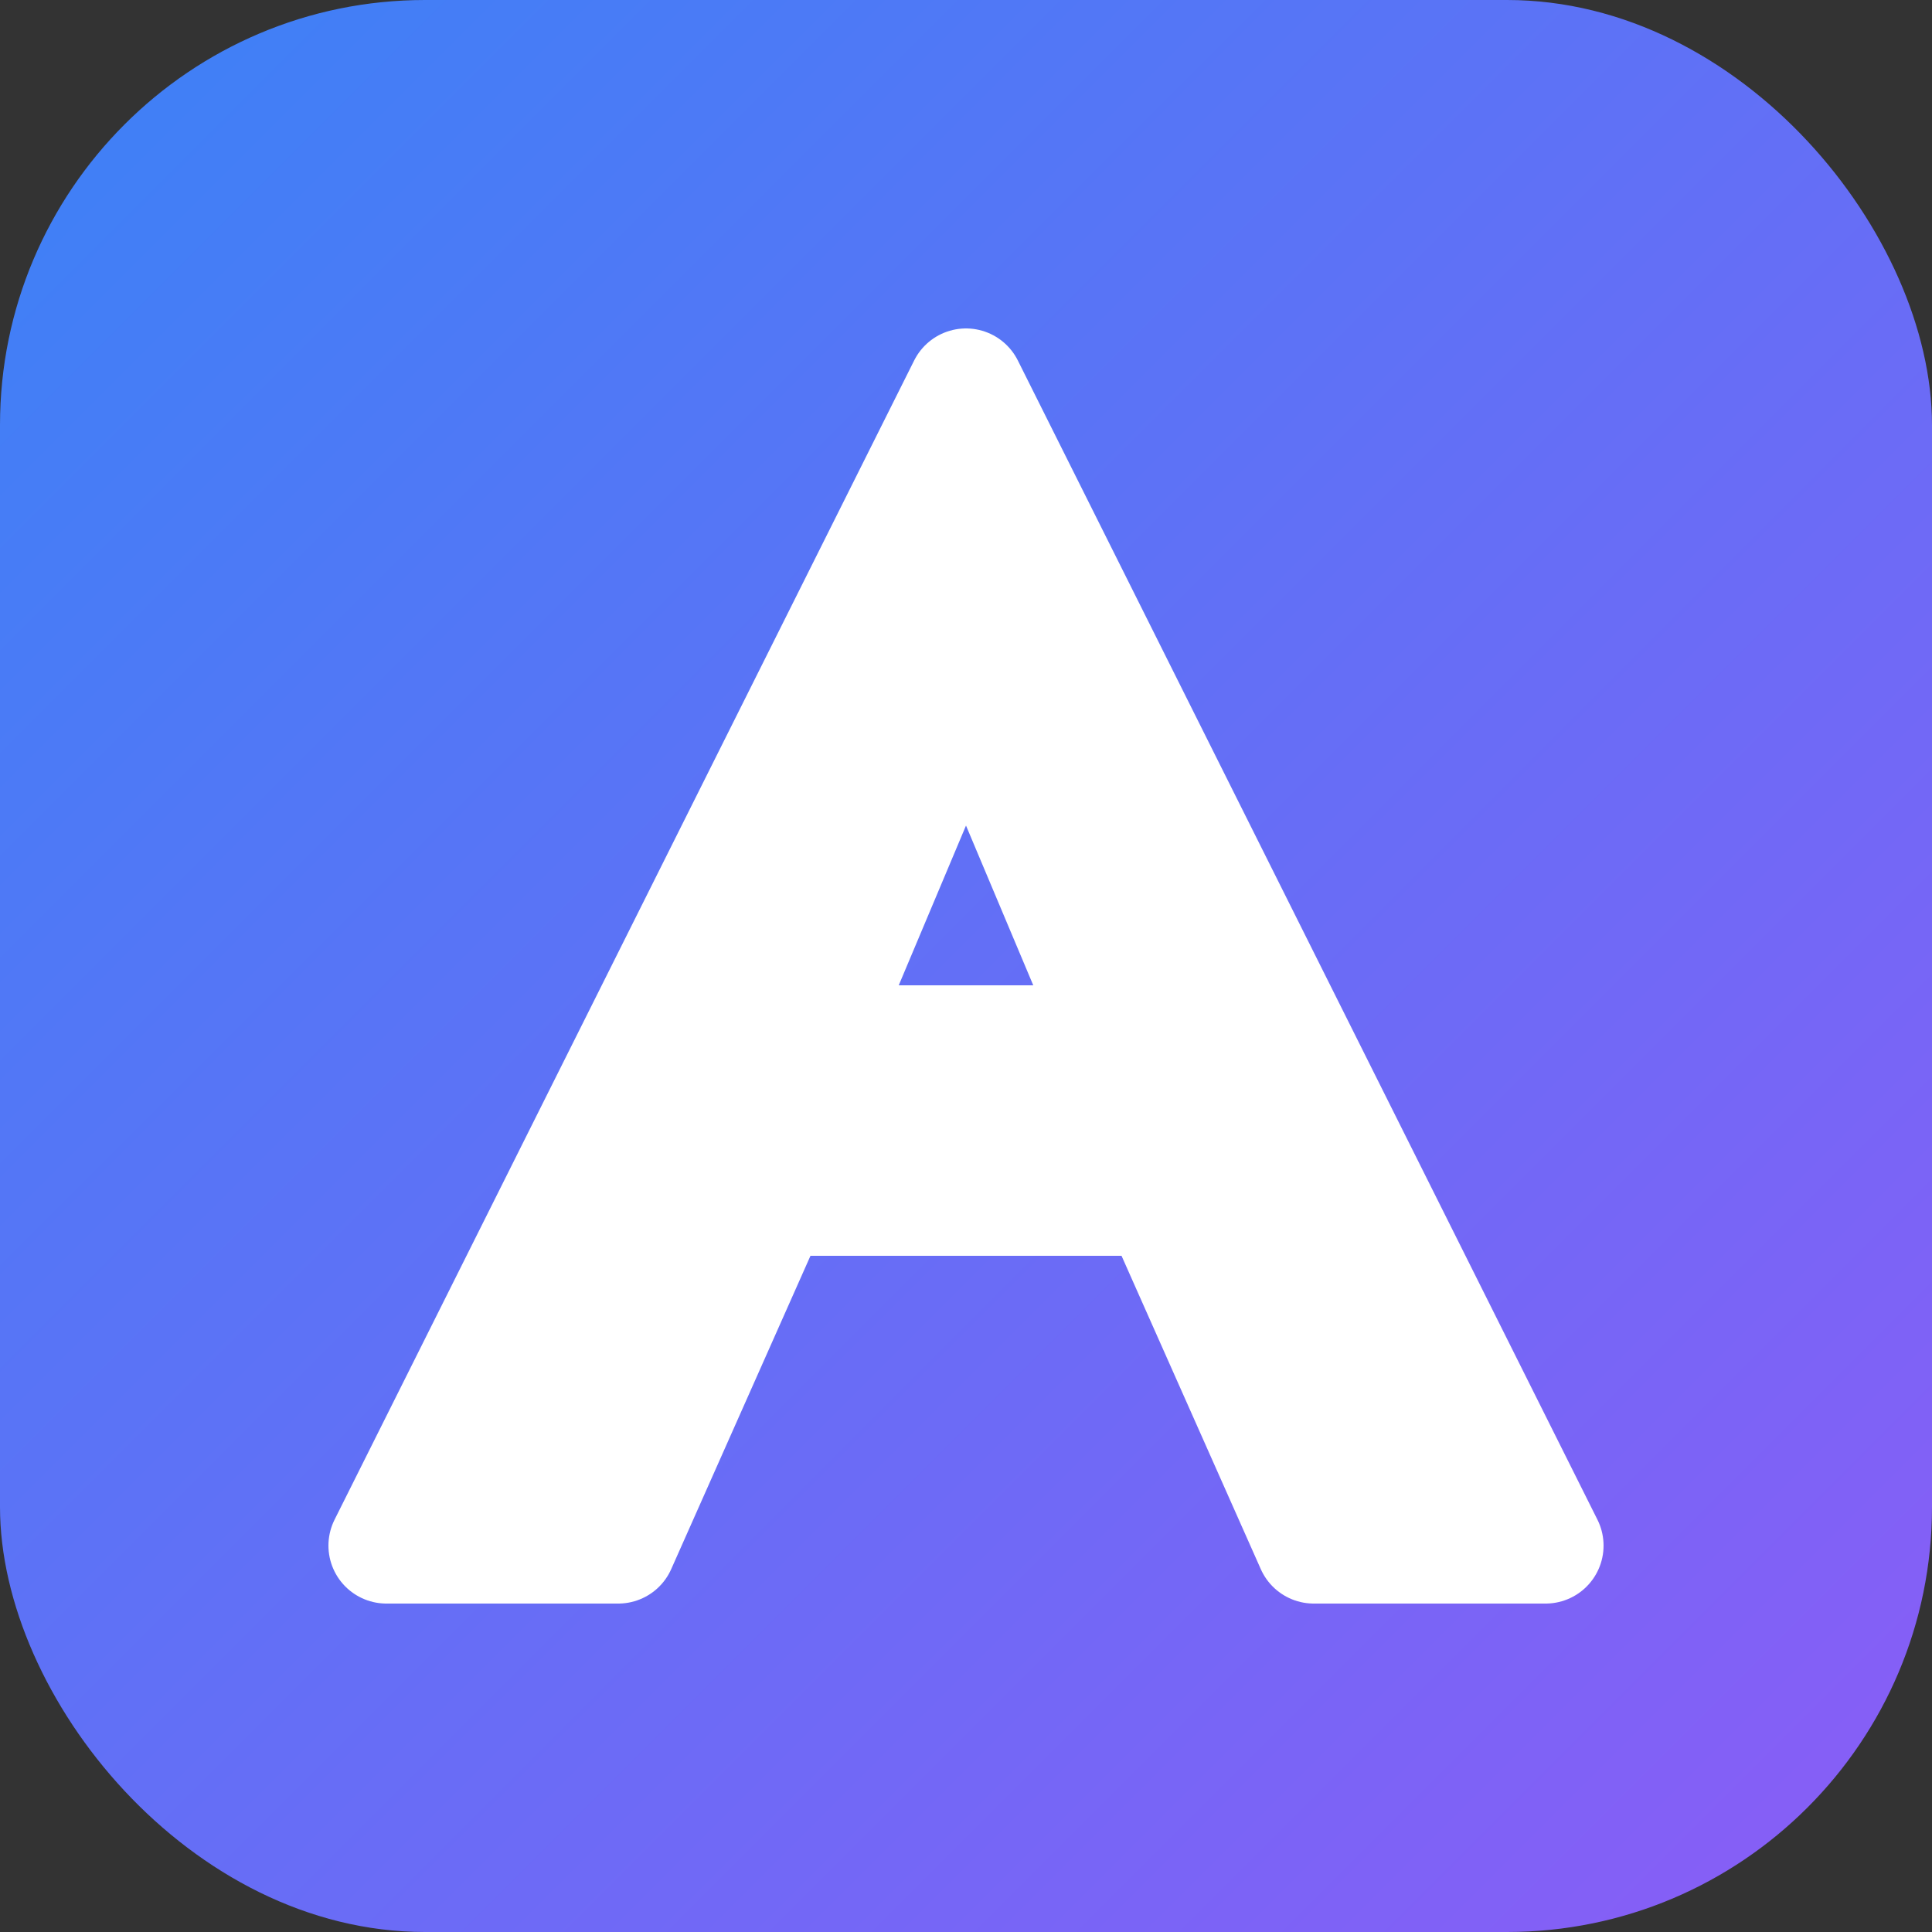
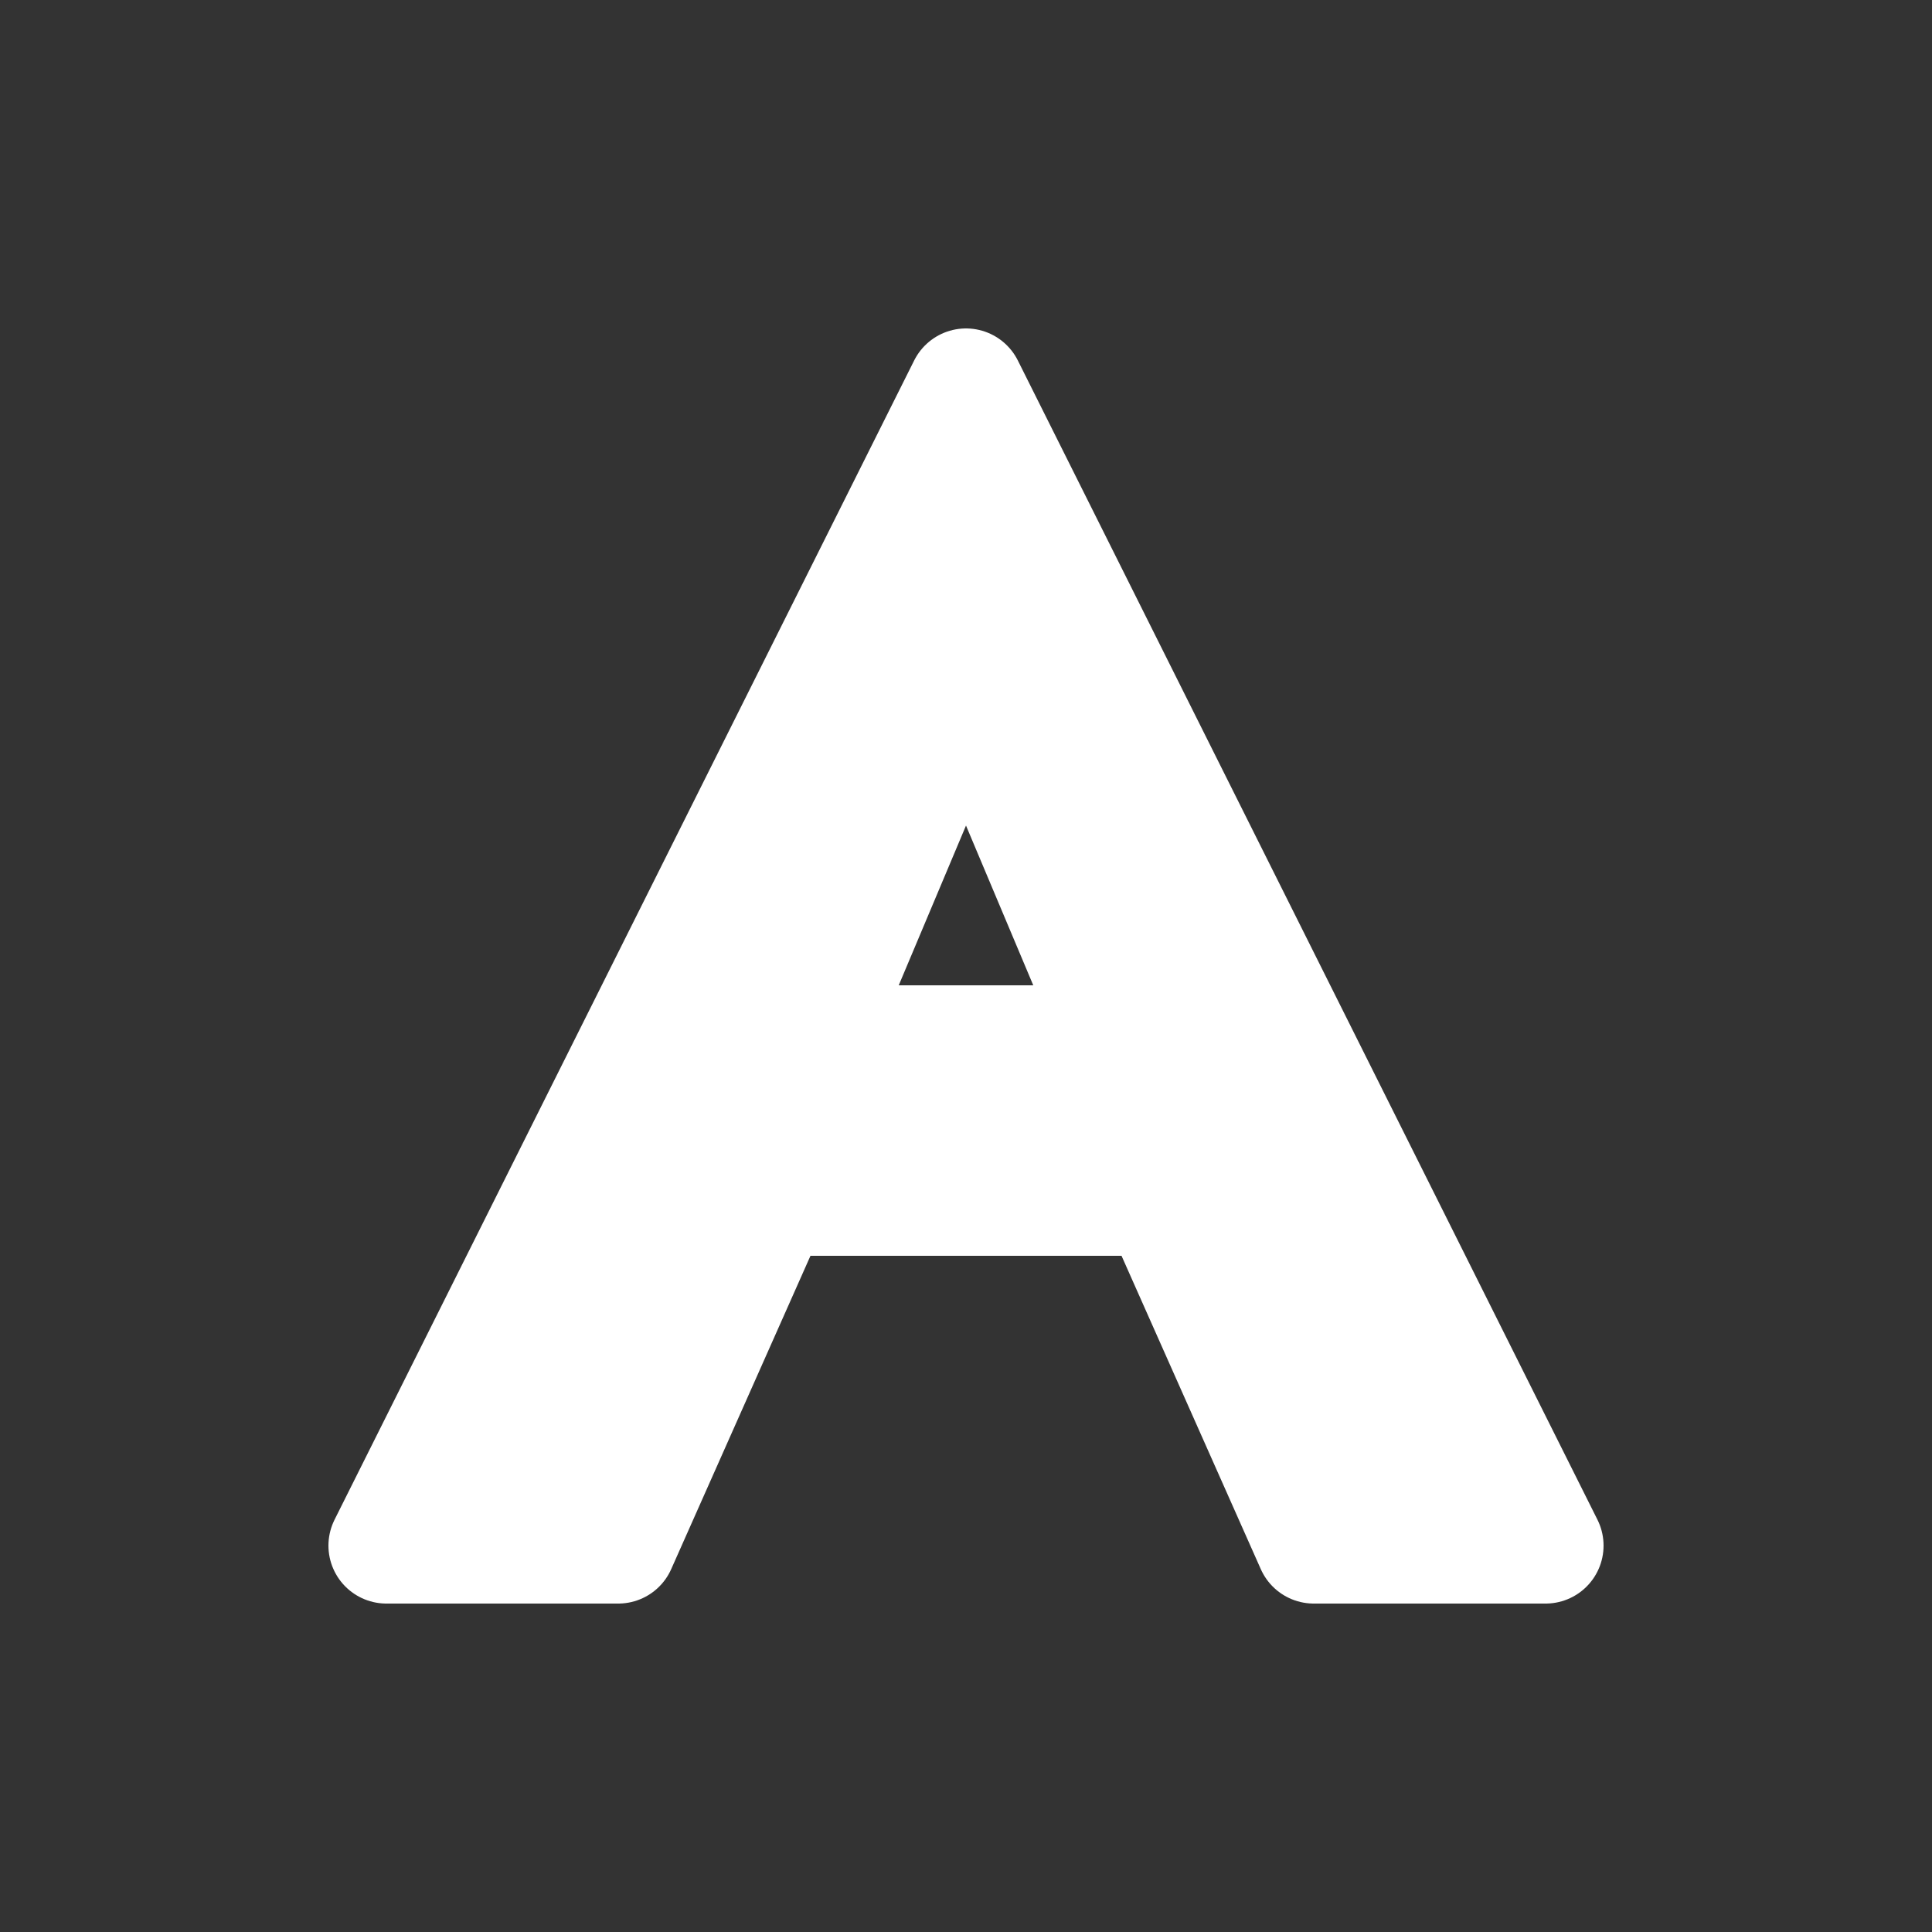
<svg xmlns="http://www.w3.org/2000/svg" viewBox="0 0 100 100">
  <rect x="0" y="0" width="100" height="100" fill="#333333" stroke="none" />
  <defs>
    <linearGradient id="grad" x1="0%" y1="0%" x2="100%" y2="100%">
      <stop offset="0%" style="stop-color:#3b82f6;stop-opacity:1" />
      <stop offset="100%" style="stop-color:#8b5cf6;stop-opacity:1" />
    </linearGradient>
  </defs>
-   <rect width="100" height="100" rx="22" fill="url(#grad)" />
  <path d="M50 20 L80 80 H68 L60 62 H40 L32 80 H20 L50 20 Z M50 35 L42 54 H58 L50 35 Z" fill="white" stroke="white" stroke-width="6" stroke-linejoin="round" />
</svg>